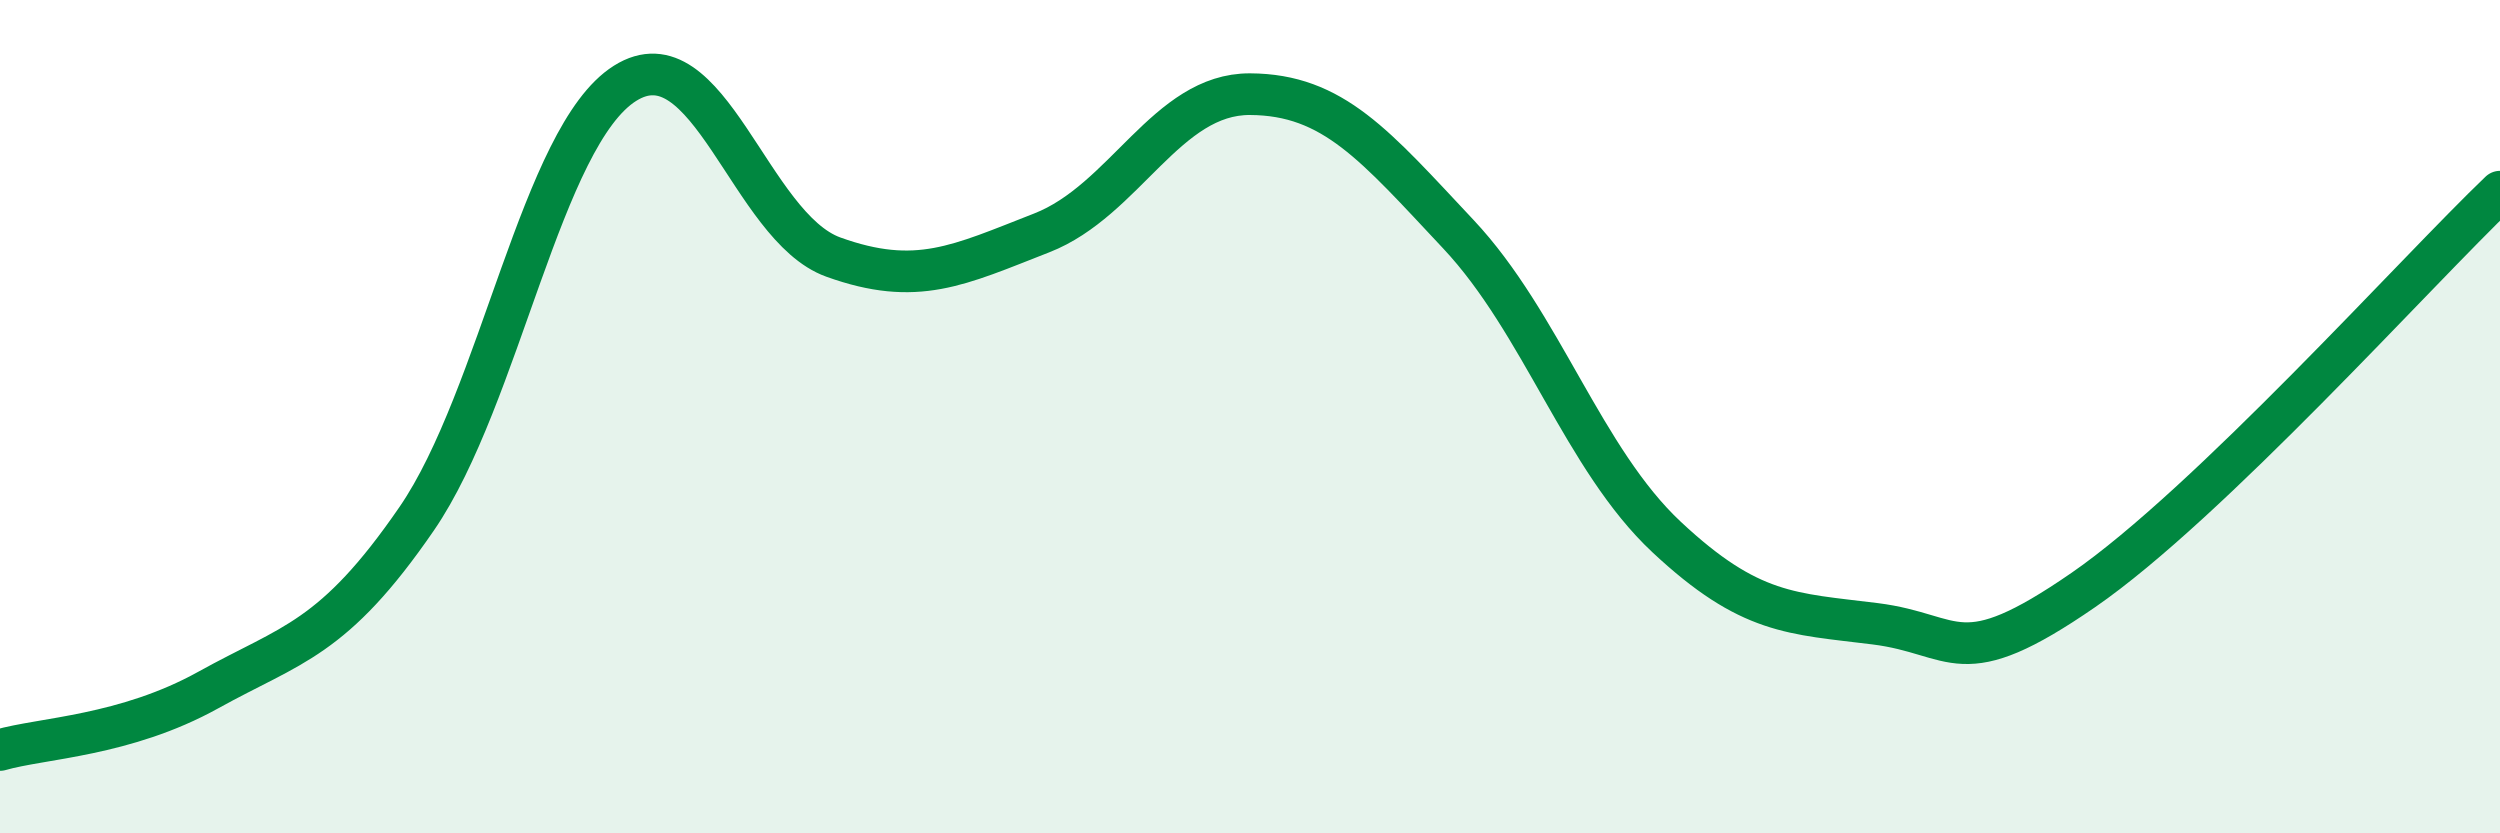
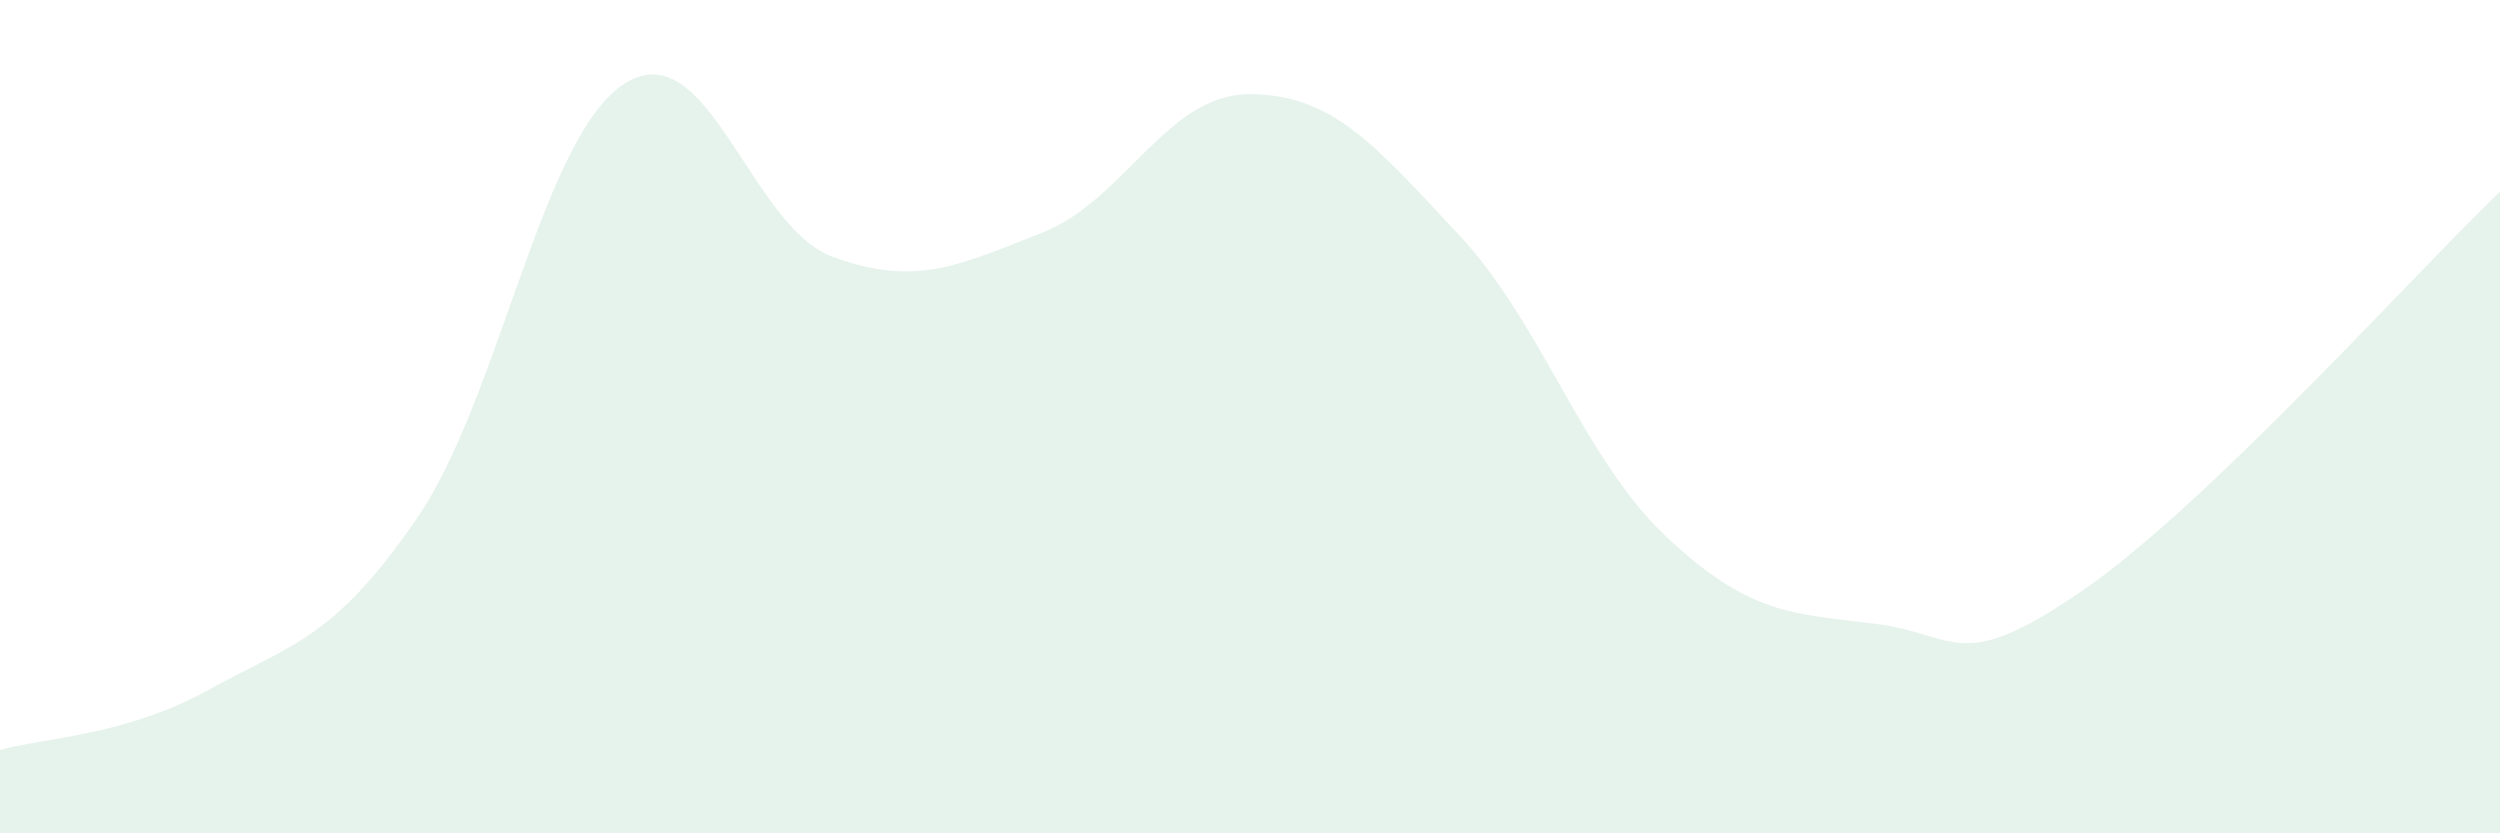
<svg xmlns="http://www.w3.org/2000/svg" width="60" height="20" viewBox="0 0 60 20">
  <path d="M 0,18 C 1,17.71 3,17.67 5,16.56 C 7,15.45 8,15.36 10,12.45 C 12,9.54 13,3.26 15,2 C 17,0.74 18,5.45 20,6.17 C 22,6.89 23,6.37 25,5.59 C 27,4.81 28,2.25 30,2.26 C 32,2.27 33,3.49 35,5.62 C 37,7.75 38,11.02 40,12.89 C 42,14.76 43,14.72 45,14.97 C 47,15.22 47,16.23 50,14.16 C 53,12.09 58,6.51 60,4.6L60 20L0 20Z" fill="#008740" opacity="0.1" stroke-linecap="round" stroke-linejoin="round" />
-   <path d="M 0,18 C 1,17.71 3,17.67 5,16.56 C 7,15.45 8,15.36 10,12.45 C 12,9.54 13,3.26 15,2 C 17,0.74 18,5.45 20,6.17 C 22,6.89 23,6.37 25,5.59 C 27,4.81 28,2.25 30,2.26 C 32,2.27 33,3.49 35,5.62 C 37,7.75 38,11.02 40,12.89 C 42,14.76 43,14.72 45,14.97 C 47,15.22 47,16.23 50,14.16 C 53,12.09 58,6.51 60,4.6" stroke="#008740" stroke-width="1" fill="none" stroke-linecap="round" stroke-linejoin="round" />
</svg>